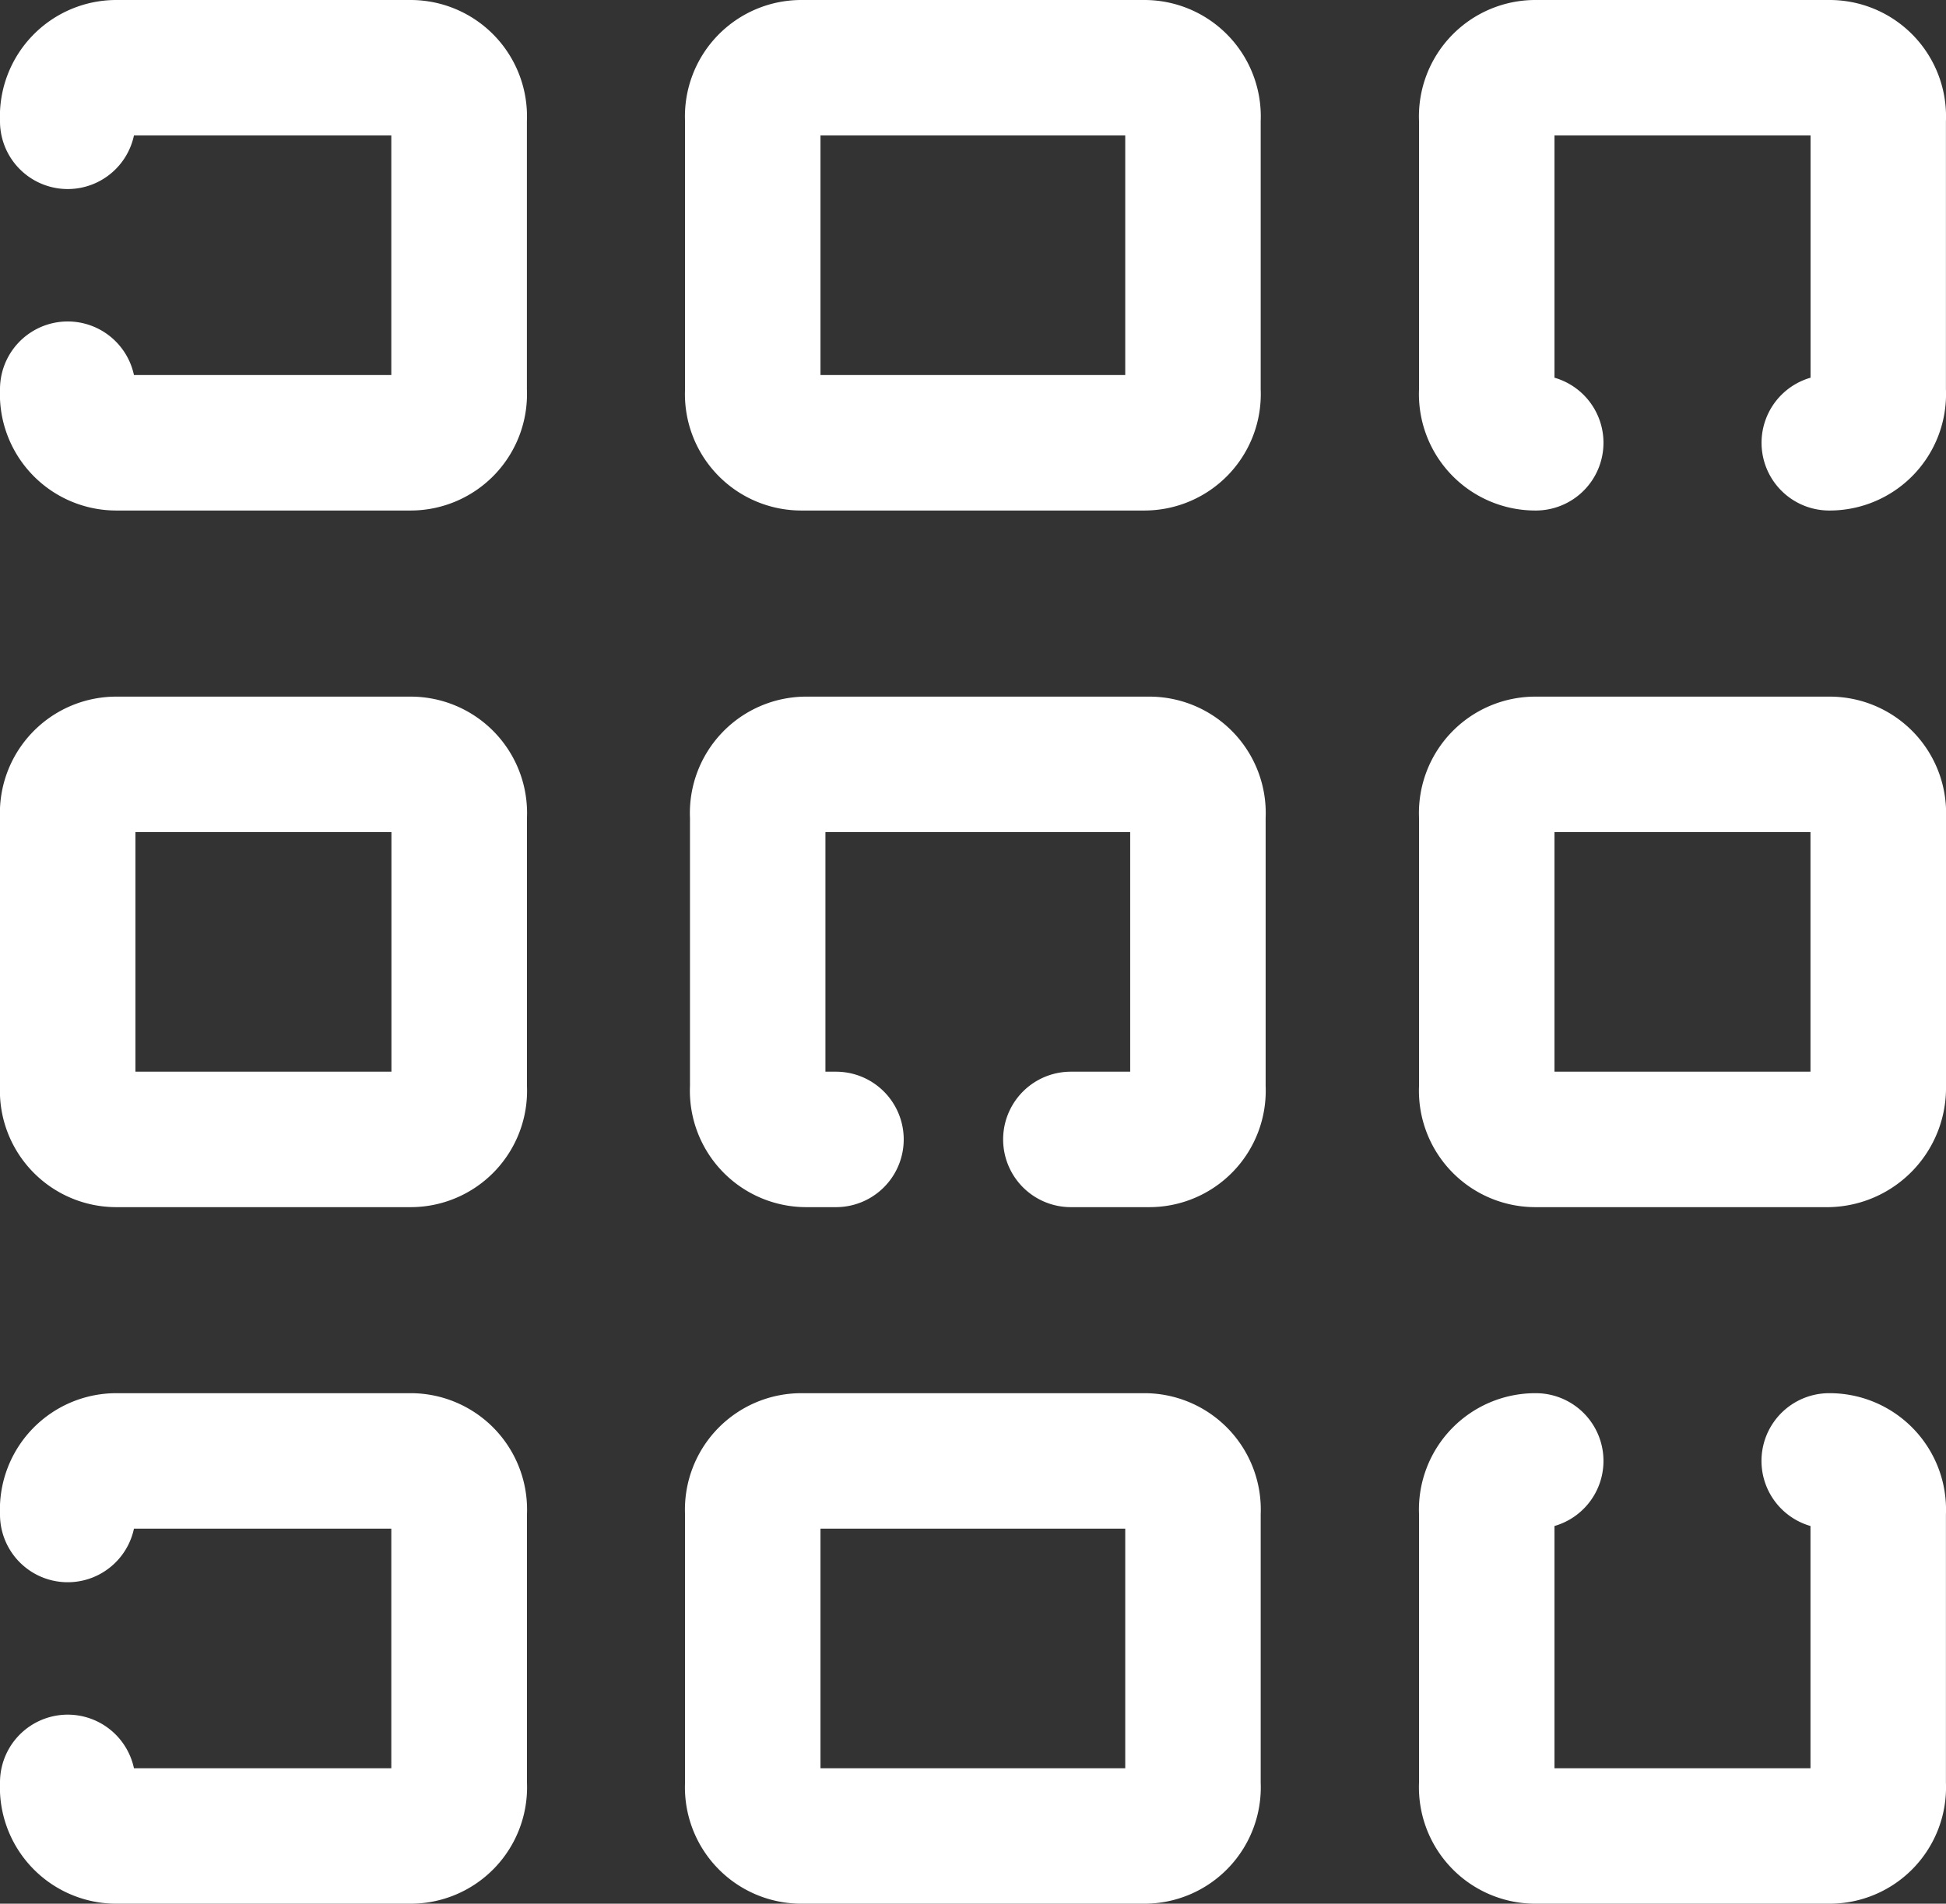
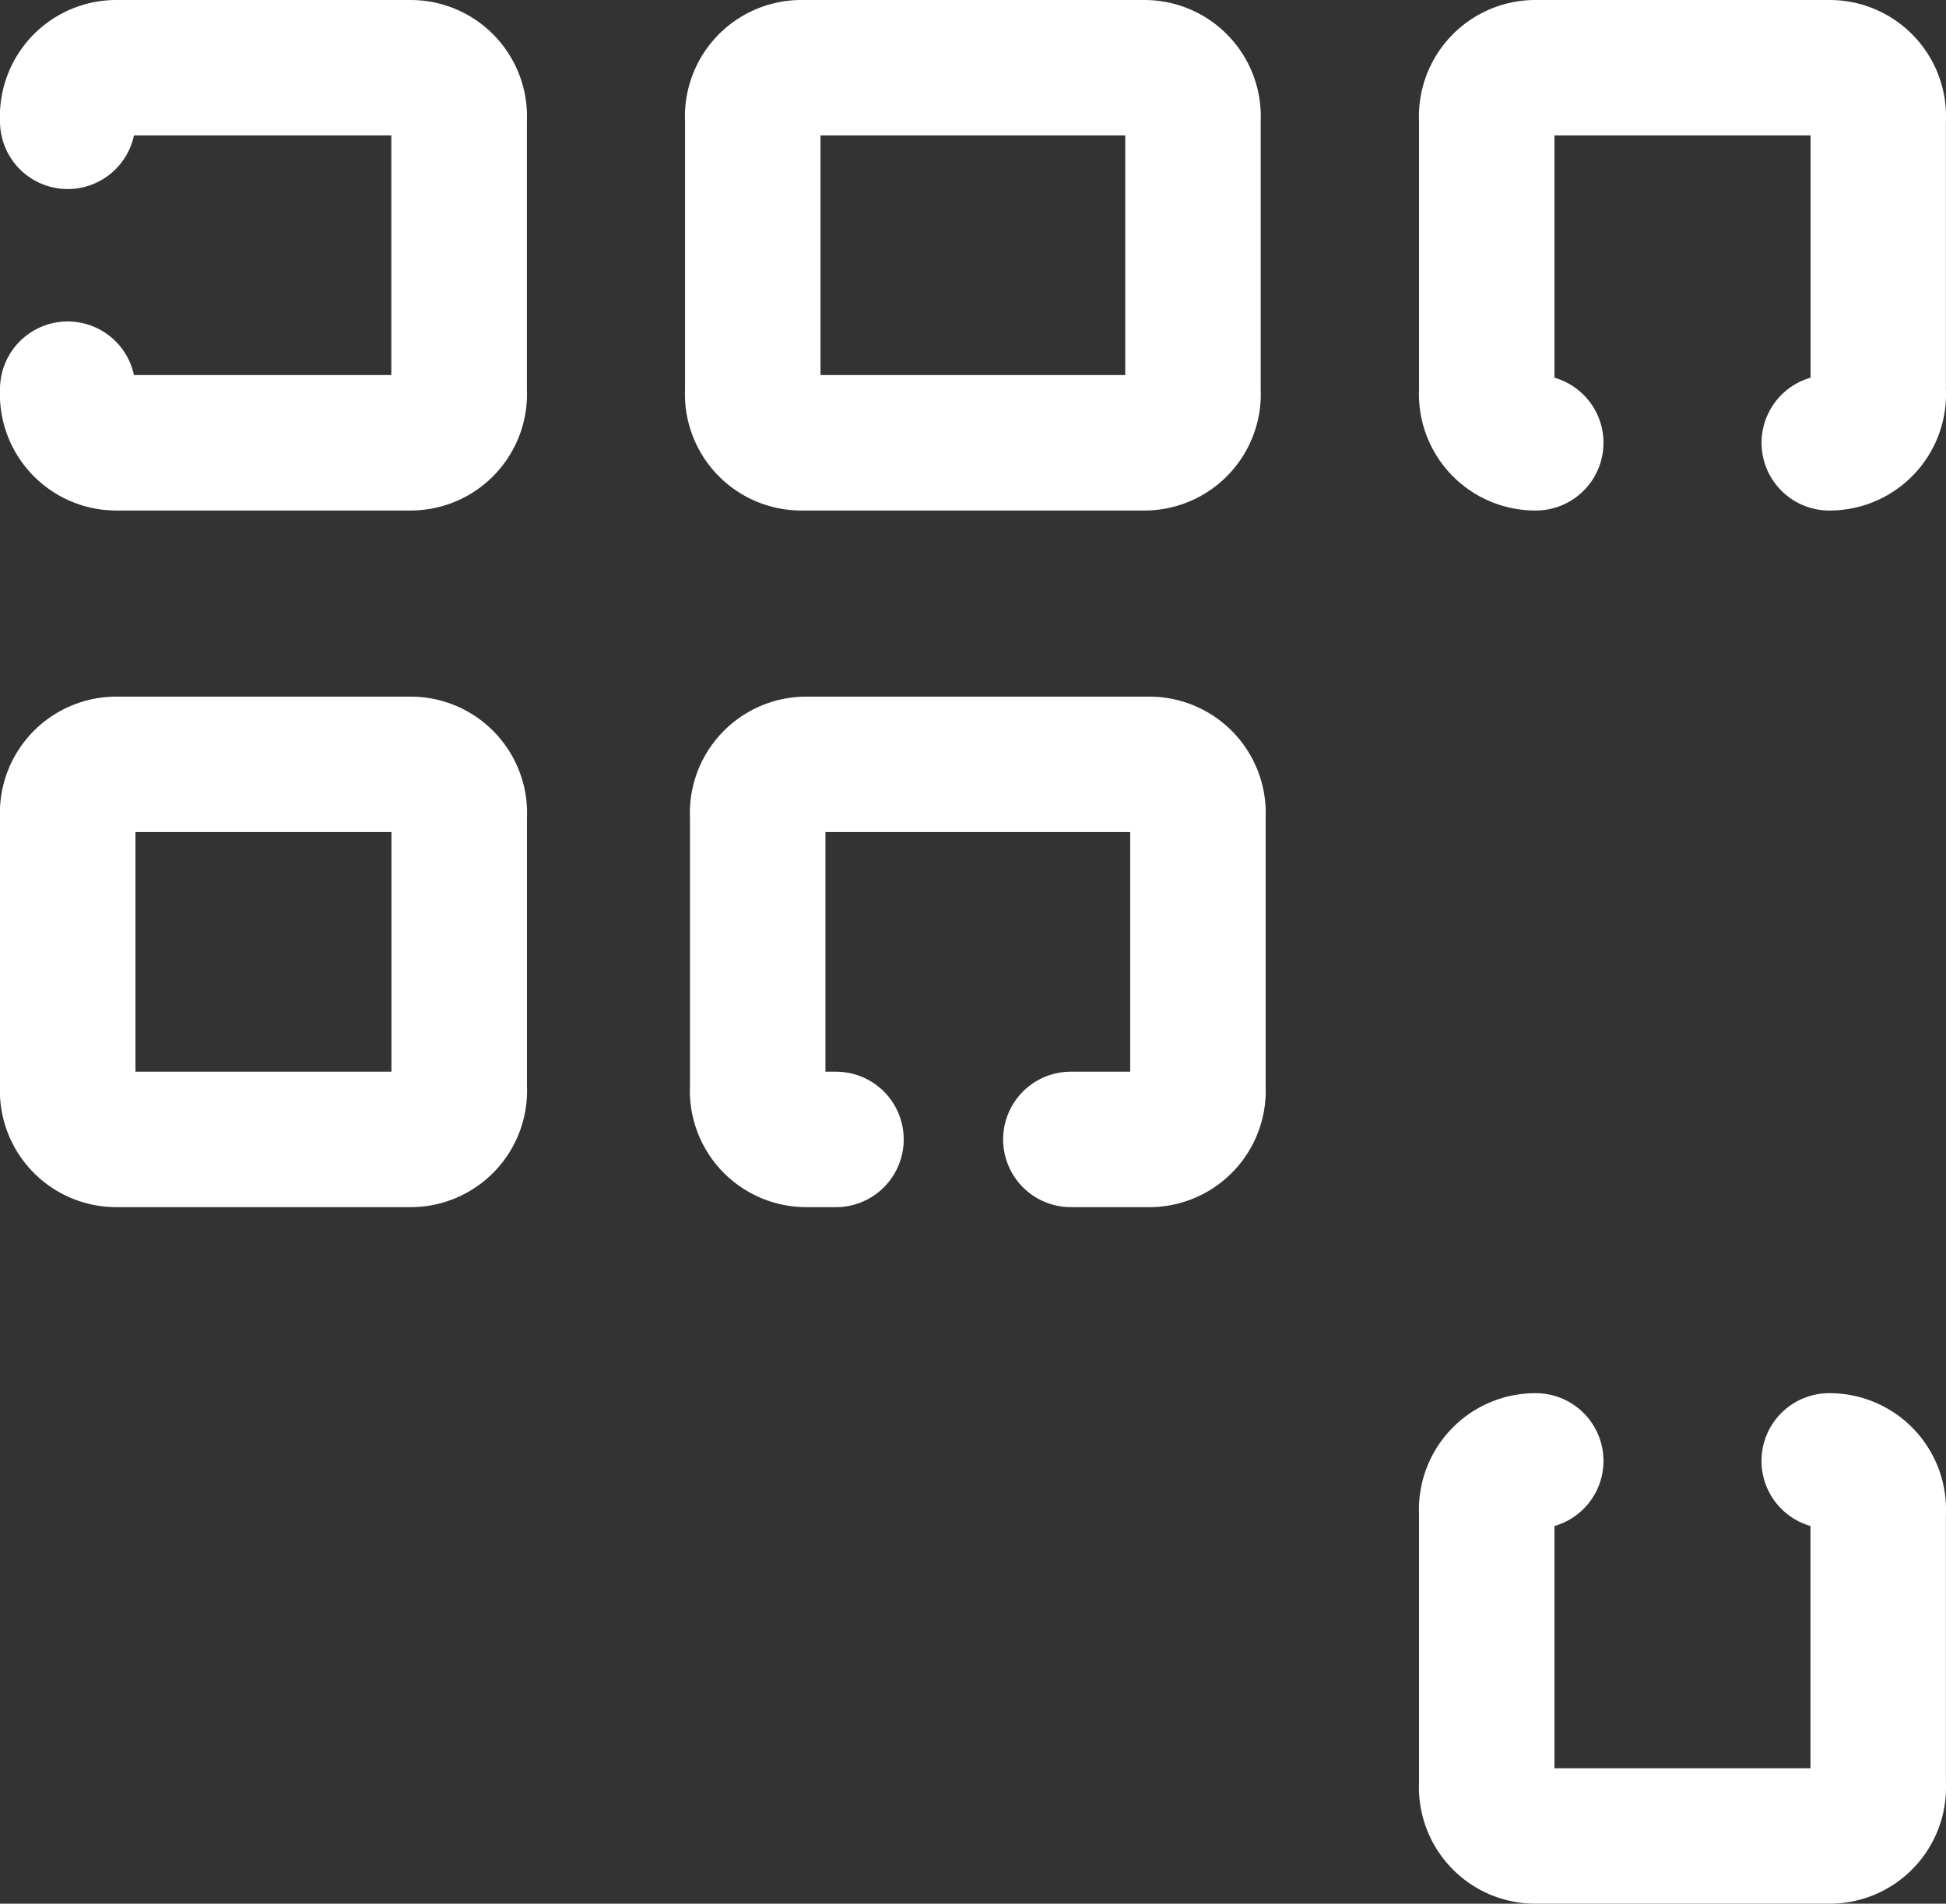
<svg xmlns="http://www.w3.org/2000/svg" width="28.734" height="28.109" viewBox="0 0 28.734 28.109">
  <rect x="0" y="0" width="28.734" height="28.109" fill="#333333" stroke="none" />
  <g id="icons8-サムネイル" transform="translate(-4.5 -6.5)">
    <path id="Path_22" data-name="Path 22" d="M25.28,14.038H20.223A1.719,1.719,0,0,1,18.5,12.247V8.291A1.719,1.719,0,0,1,20.223,6.5H25.28A1.719,1.719,0,0,1,27,8.291v3.956A1.719,1.719,0,0,1,25.28,14.038Zm-4.78-2H25V8.5H20.5Z" transform="translate(-3.885)" fill="#fff" />
    <path id="Path_23" data-name="Path 23" d="M25.38,27.038H24.224a1,1,0,0,1,0-2H25.1V21.5H20.6v3.538h.156a1,1,0,0,1,0,2h-.434A1.719,1.719,0,0,1,18.6,25.247V21.291A1.719,1.719,0,0,1,20.323,19.5H25.38A1.719,1.719,0,0,1,27.1,21.291v3.956A1.719,1.719,0,0,1,25.38,27.038Z" transform="translate(-3.912 -2.714)" fill="#fff" />
-     <path id="Path_24" data-name="Path 24" d="M25.28,40.038H20.223A1.719,1.719,0,0,1,18.5,38.247V34.291A1.719,1.719,0,0,1,20.223,32.5H25.28A1.719,1.719,0,0,1,27,34.291v3.956A1.719,1.719,0,0,1,25.28,40.038Zm-4.78-2H25V34.5H20.5Z" transform="translate(-3.885 -5.429)" fill="#fff" />
    <path id="Path_25" data-name="Path 25" d="M10.558,14.038H6.223A1.719,1.719,0,0,1,4.5,12.247a1,1,0,0,1,1.978-.209h3.8V8.5h-3.8A1,1,0,0,1,4.5,8.291,1.719,1.719,0,0,1,6.223,6.5h4.335A1.719,1.719,0,0,1,12.28,8.291v3.956A1.719,1.719,0,0,1,10.558,14.038Z" fill="#fff" />
    <path id="Path_26" data-name="Path 26" d="M39.558,14.038a1,1,0,0,1-.277-1.961V8.5H35.5v3.577a1,1,0,0,1-.277,1.961A1.719,1.719,0,0,1,33.5,12.247V8.291A1.719,1.719,0,0,1,35.223,6.5h4.335A1.719,1.719,0,0,1,41.28,8.291v3.956A1.719,1.719,0,0,1,39.558,14.038Z" transform="translate(-8.047)" fill="#fff" />
    <path id="Path_27" data-name="Path 27" d="M10.558,27.038H6.223A1.719,1.719,0,0,1,4.5,25.247V21.291A1.719,1.719,0,0,1,6.223,19.5h4.335a1.719,1.719,0,0,1,1.723,1.791v3.956A1.719,1.719,0,0,1,10.558,27.038Zm-4.058-2h3.78V21.5H6.5Z" transform="translate(0 -2.714)" fill="#fff" />
-     <path id="Path_28" data-name="Path 28" d="M39.558,27.038H35.223A1.719,1.719,0,0,1,33.5,25.247V21.291A1.719,1.719,0,0,1,35.223,19.5h4.335a1.719,1.719,0,0,1,1.723,1.791v3.956A1.76,1.76,0,0,1,39.558,27.038Zm-4.058-2h3.78V21.5H35.5Z" transform="translate(-8.047 -2.714)" fill="#fff" />
-     <path id="Path_29" data-name="Path 29" d="M10.558,40.038H6.223A1.719,1.719,0,0,1,4.5,38.247a1,1,0,0,1,1.978-.209h3.8V34.5h-3.8A1,1,0,0,1,4.5,34.291,1.719,1.719,0,0,1,6.223,32.5h4.335a1.719,1.719,0,0,1,1.723,1.791v3.956A1.719,1.719,0,0,1,10.558,40.038Z" transform="translate(0 -5.429)" fill="#fff" />
    <path id="Path_30" data-name="Path 30" d="M39.558,40.038H35.223A1.719,1.719,0,0,1,33.5,38.247V34.291A1.719,1.719,0,0,1,35.223,32.5a1,1,0,0,1,.277,1.961v3.577h3.78V34.461a1,1,0,0,1,.277-1.961,1.719,1.719,0,0,1,1.723,1.791v3.956A1.719,1.719,0,0,1,39.558,40.038Z" transform="translate(-8.047 -5.429)" fill="#fff" />
  </g>
</svg>